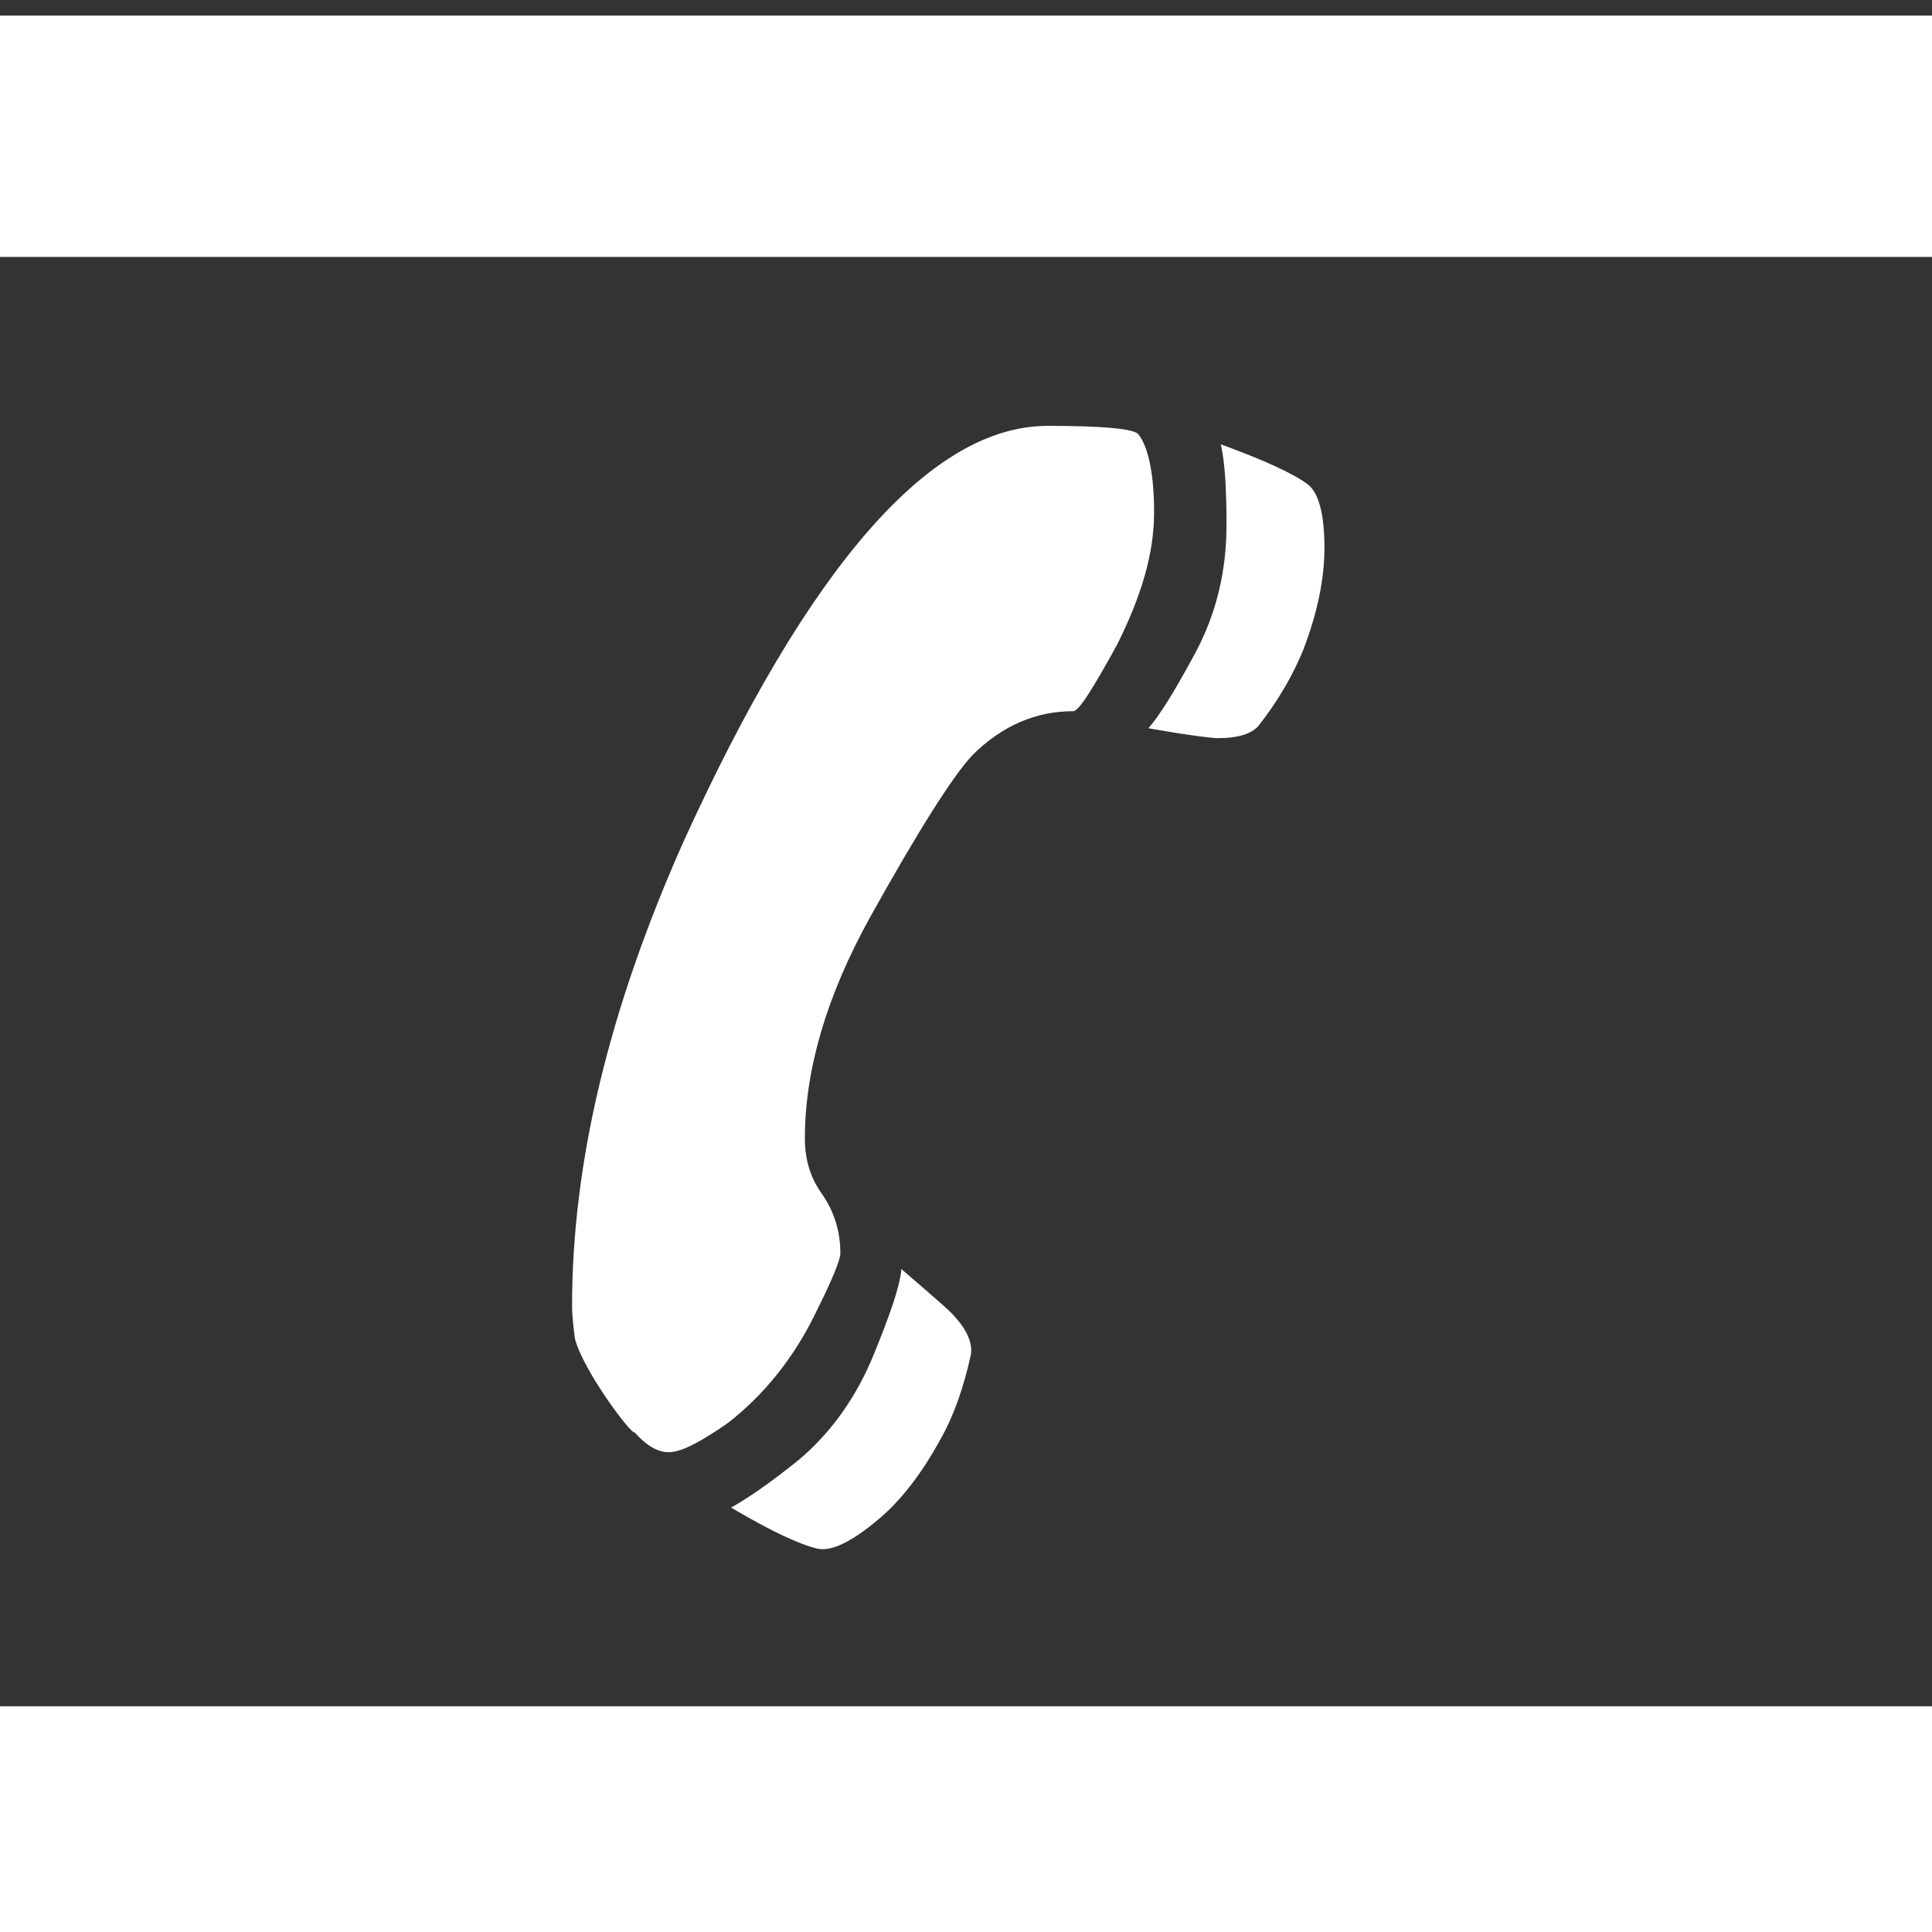
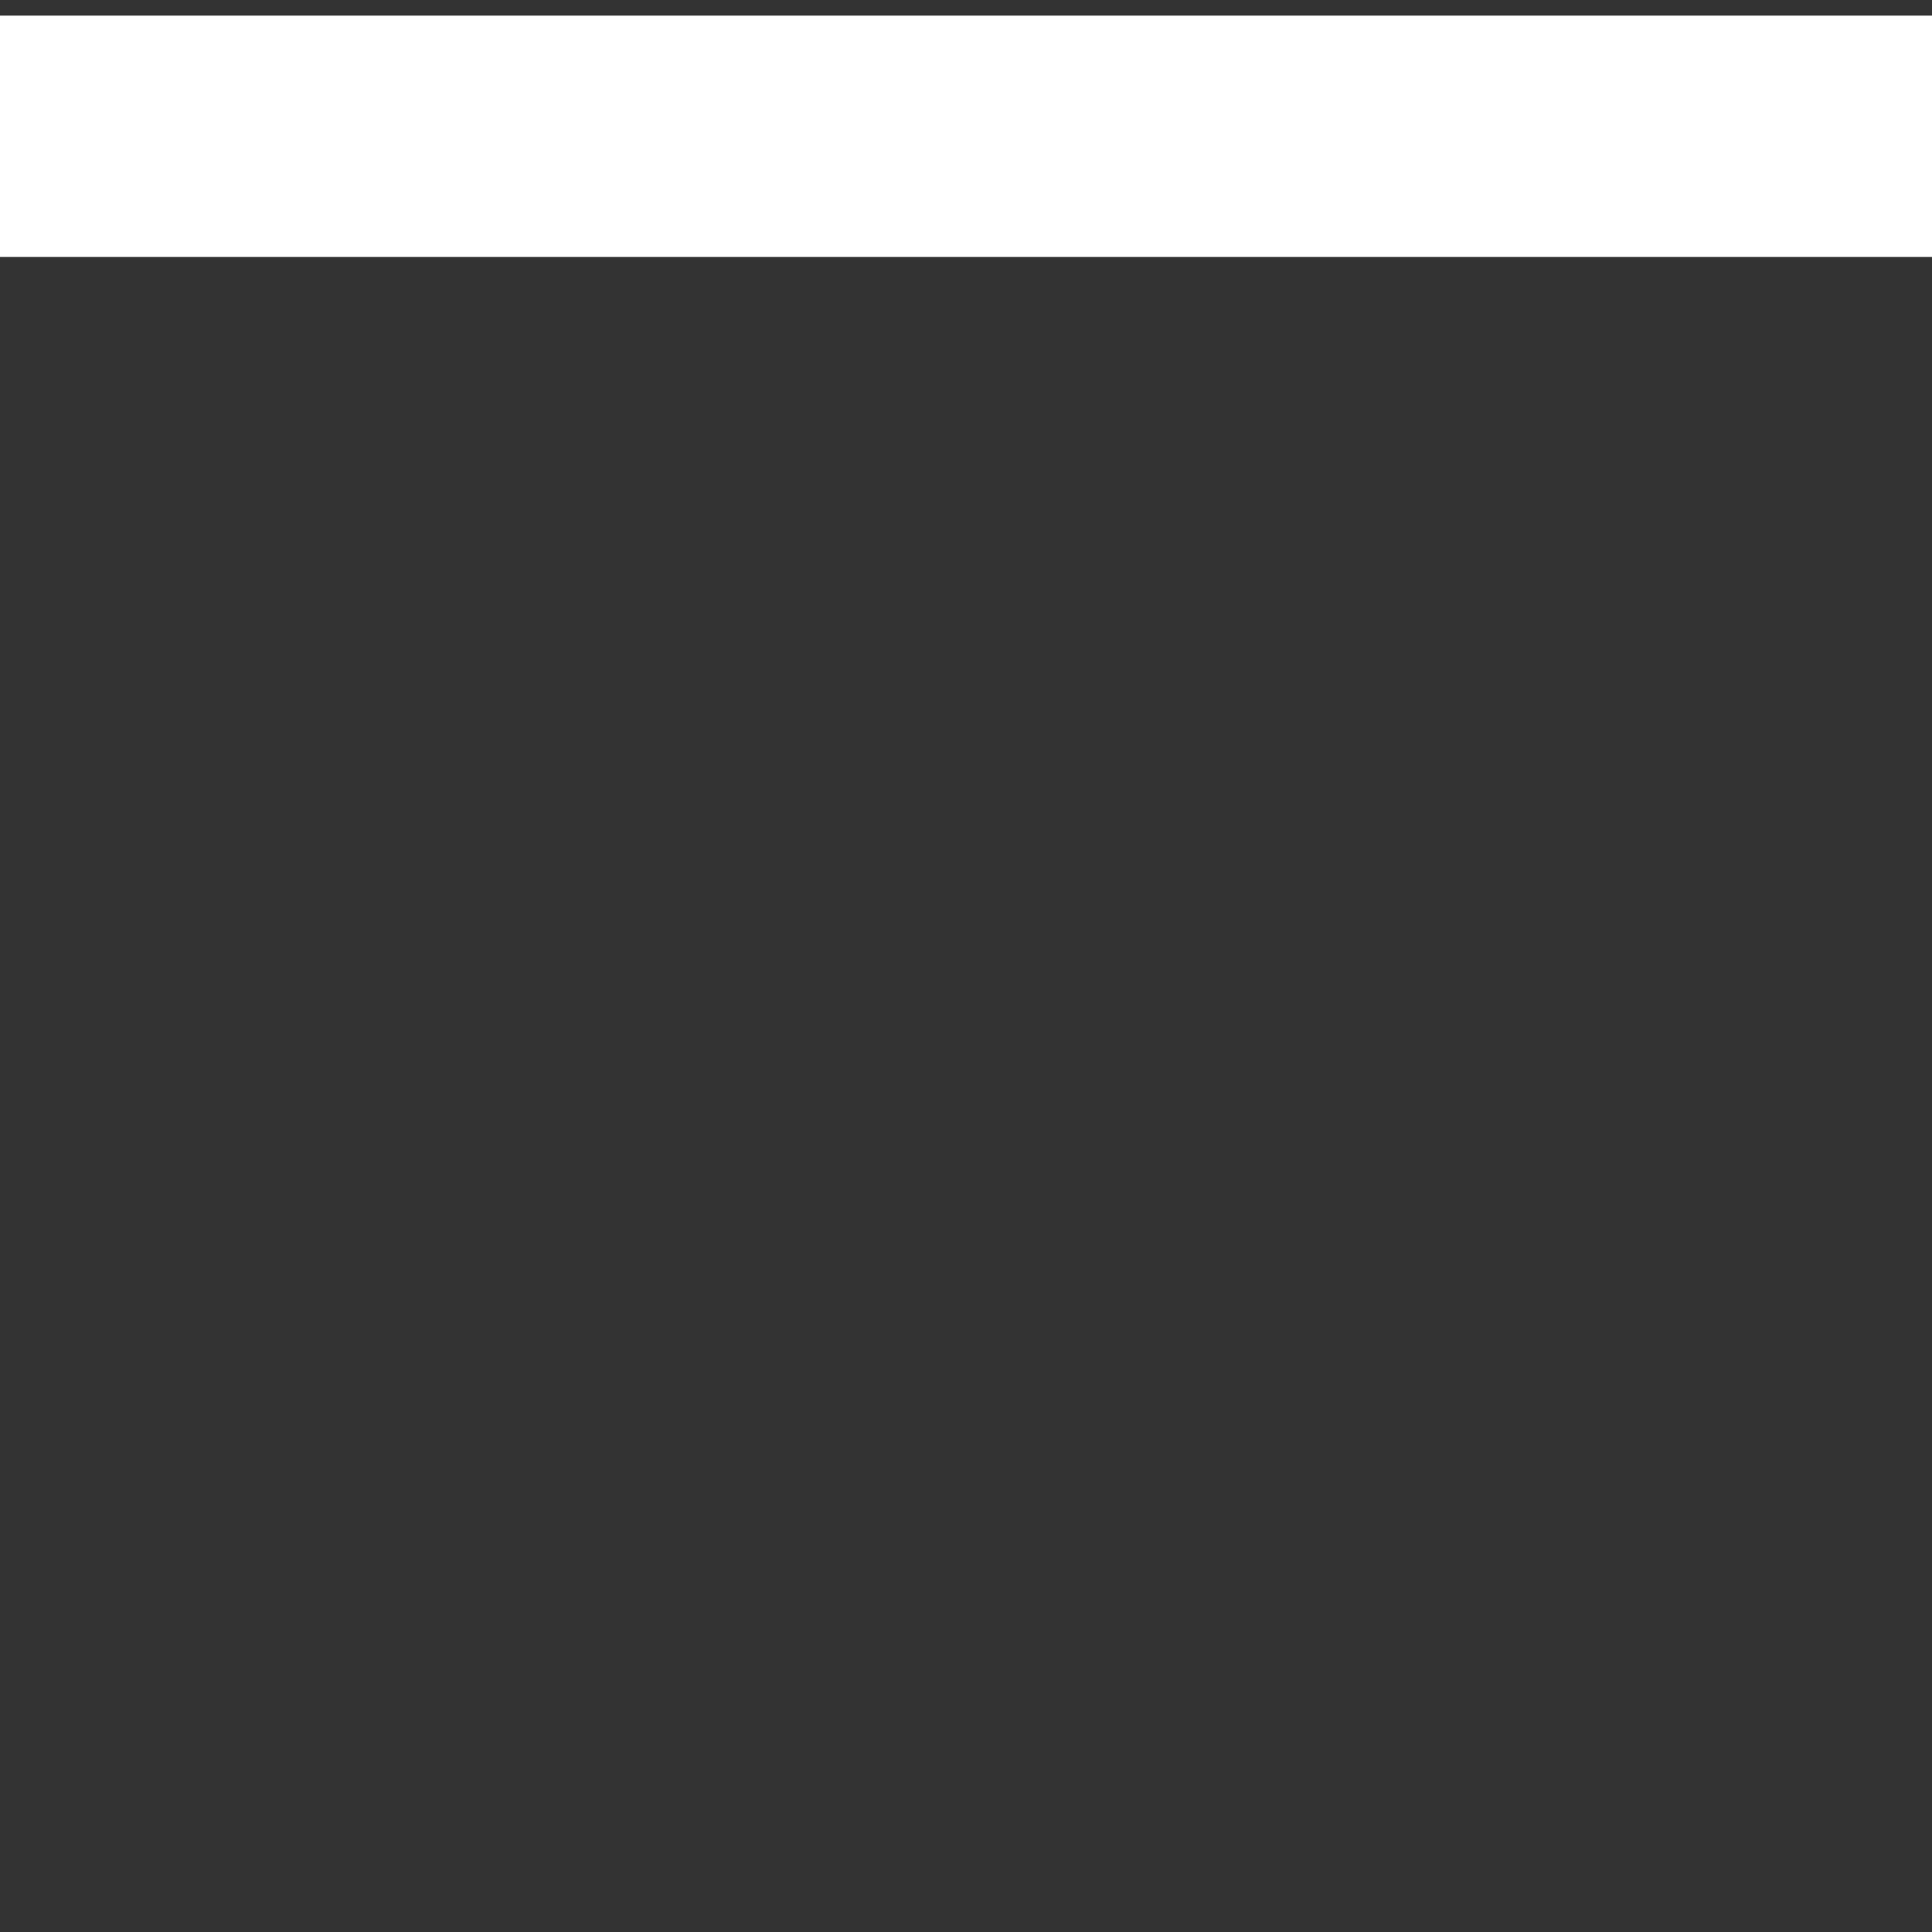
<svg xmlns="http://www.w3.org/2000/svg" version="1.1" x="0px" y="0px" viewBox="0 0 136.1 136.1" style="enable-background:new 0 0 136.1 136.1;" xml:space="preserve">
  <rect x="0" y="0" width="136.1" height="136.1" fill="#333333" stroke="none" />
  <style type="text/css">
	.st0{fill:#FFE845;}
	.st1{display:none;}
	.st2{display:inline;fill:#FFE845;}
	.st3{display:inline;}
	.st4{fill:#FFE947;stroke:#FFFFFF;stroke-miterlimit:10;}
	.st5{fill:#FFE947;}
	.st6{fill:#FFFFFF;}
	.st7{fill:#3E1111;}
	.st8{fill:#FFFFFF;stroke:#FFFFFF;stroke-width:2;stroke-miterlimit:10;}
	.st9{fill:none;stroke:#FFFFFF;stroke-width:7;stroke-linecap:round;stroke-linejoin:round;stroke-miterlimit:10;}
	.st10{fill:none;}
	.st11{display:inline;fill:none;stroke:#FFE845;stroke-width:10;stroke-linejoin:round;stroke-miterlimit:10;}
</style>
  <g id="Ebene_1">
</g>
  <g id="Ebene_2">
</g>
  <g id="Ebene_3">
</g>
  <g id="Ebene_4">
</g>
  <g id="Ebene_5">
    <g>
      <rect y="1.1" class="st6" width="136.1" height="17" />
-       <rect y="120.2" class="st6" width="136.1" height="17" />
    </g>
    <g>
-       <path class="st6" d="M44.7,100.9c0.8,0.9,1.6,1.4,2.4,1.4c0.9,0,2.2-0.7,4.1-2c2.6-2,4.8-4.7,6.4-8.1c1.1-2.2,1.6-3.5,1.6-3.9    c0-1.5-0.4-2.9-1.3-4.2c-0.8-1.1-1.2-2.4-1.2-3.9c0-4.8,1.5-10,4.6-15.6c3.4-6.1,5.8-9.9,7.2-11.4c2.1-2.1,4.5-3.1,7.1-3.1    c0.4,0,1.4-1.6,3.1-4.7c1.7-3.4,2.6-6.4,2.6-9.3c0-2.7-0.4-4.6-1.1-5.5c-0.3-0.4-2.5-0.6-6.4-0.6c-8.2,0-16.8,9.8-25.7,29.4    c-5.2,11.7-7.8,22.5-7.8,32.6c0,0.7,0.1,1.5,0.2,2.3C41.1,96.6,44.5,101.1,44.7,100.9z" />
-       <path class="st6" d="M80.9,51.3c2.8,0.5,4.5,0.7,4.9,0.7c1.4,0,2.3-0.3,2.8-0.8c1.5-1.9,2.5-3.7,3.2-5.4c1-2.6,1.5-5,1.5-7.2    c0-2.4-0.4-3.9-1.2-4.5c-1.1-0.8-3.1-1.7-6.1-2.8c0.3,1.3,0.4,3.2,0.4,5.7c0,3.2-0.7,6.2-2.2,9C82.8,48.6,81.7,50.4,80.9,51.3z" />
-       <path class="st6" d="M63.5,89.4c-0.1,1.2-0.8,3.2-1.9,5.9c-1.2,3-3,5.6-5.4,7.6c-2,1.6-3.6,2.7-4.7,3.3c2.7,1.6,4.8,2.6,6.1,2.9    c1,0.2,2.4-0.5,4.2-2c1.7-1.4,3.2-3.4,4.5-5.8c0.9-1.6,1.6-3.6,2.1-5.9c0.1-0.7-0.2-1.6-1.1-2.6C67,92.4,65.7,91.3,63.5,89.4z" />
-     </g>
+       </g>
  </g>
</svg>